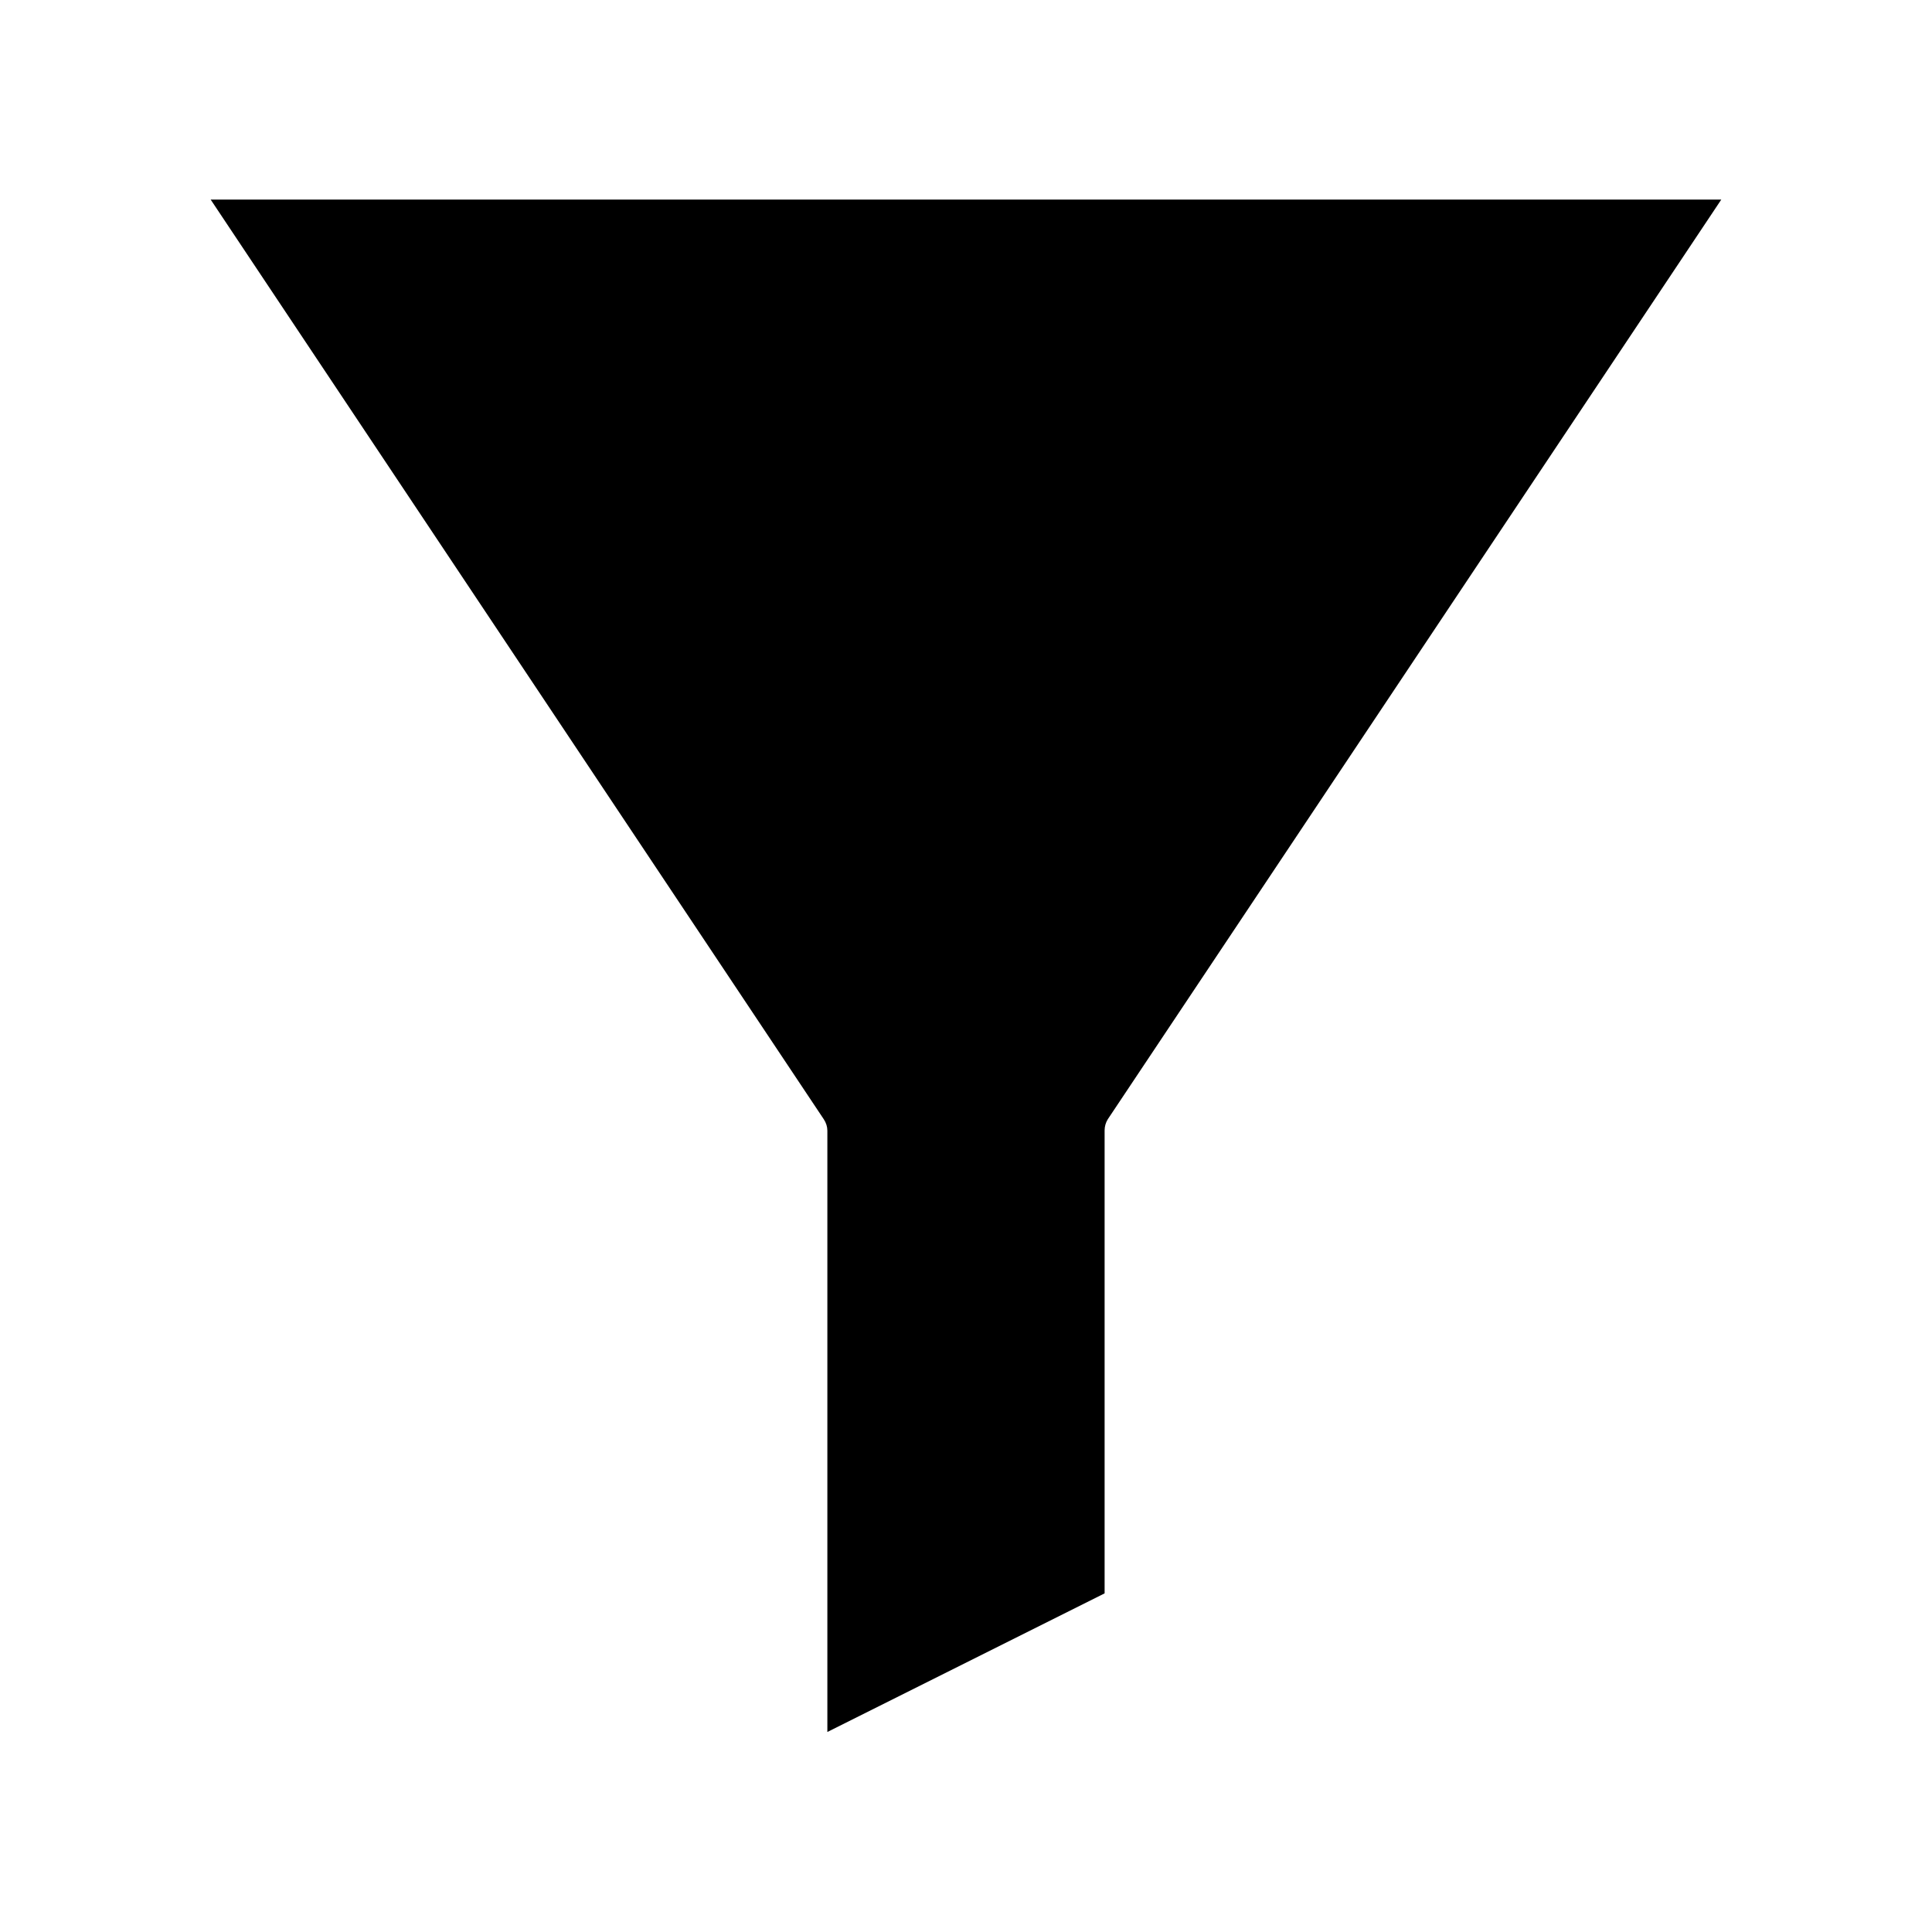
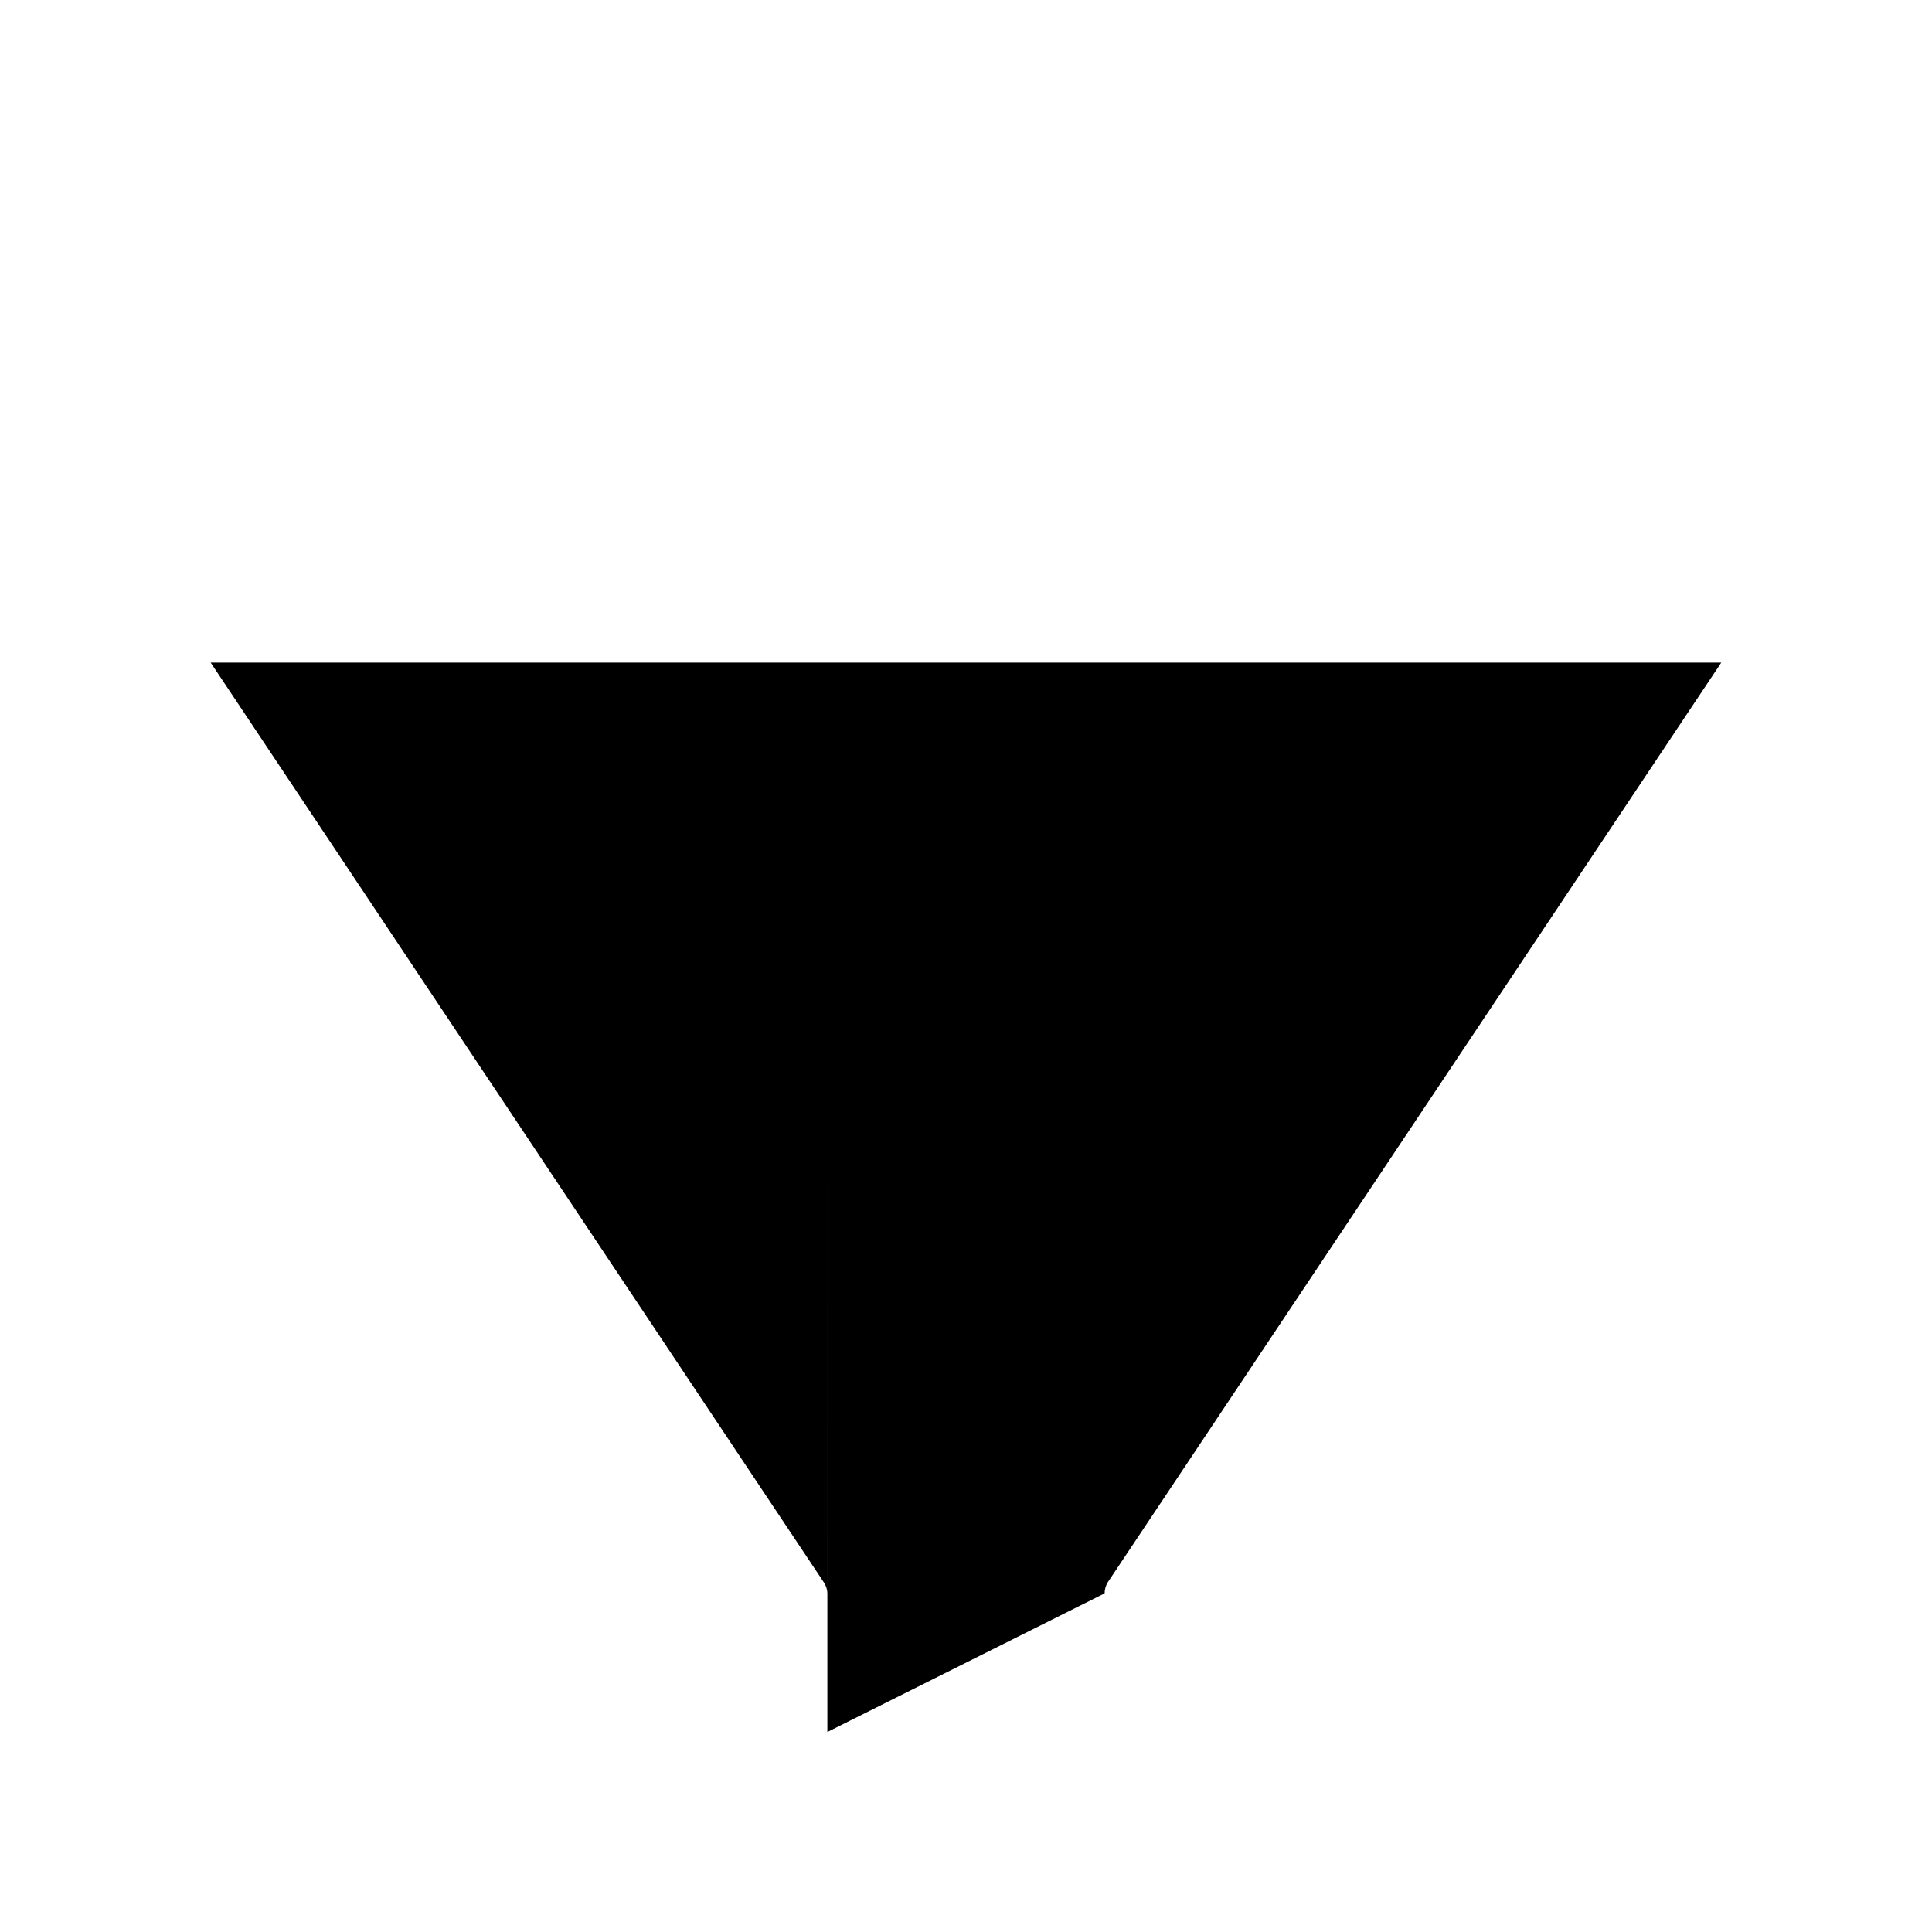
<svg xmlns="http://www.w3.org/2000/svg" fill="#000000" width="800px" height="800px" version="1.1" viewBox="144 144 512 512">
-   <path d="m363.26 443.56v159.43l73.473-36.734v-122.7c0-1.051 0.316-2.098 0.84-2.938l162.58-243.72h-400.32l162.48 243.72c0.629 0.945 0.941 1.996 0.941 2.941z" />
+   <path d="m363.26 443.56v159.43l73.473-36.734c0-1.051 0.316-2.098 0.84-2.938l162.58-243.72h-400.32l162.48 243.72c0.629 0.945 0.941 1.996 0.941 2.941z" />
</svg>